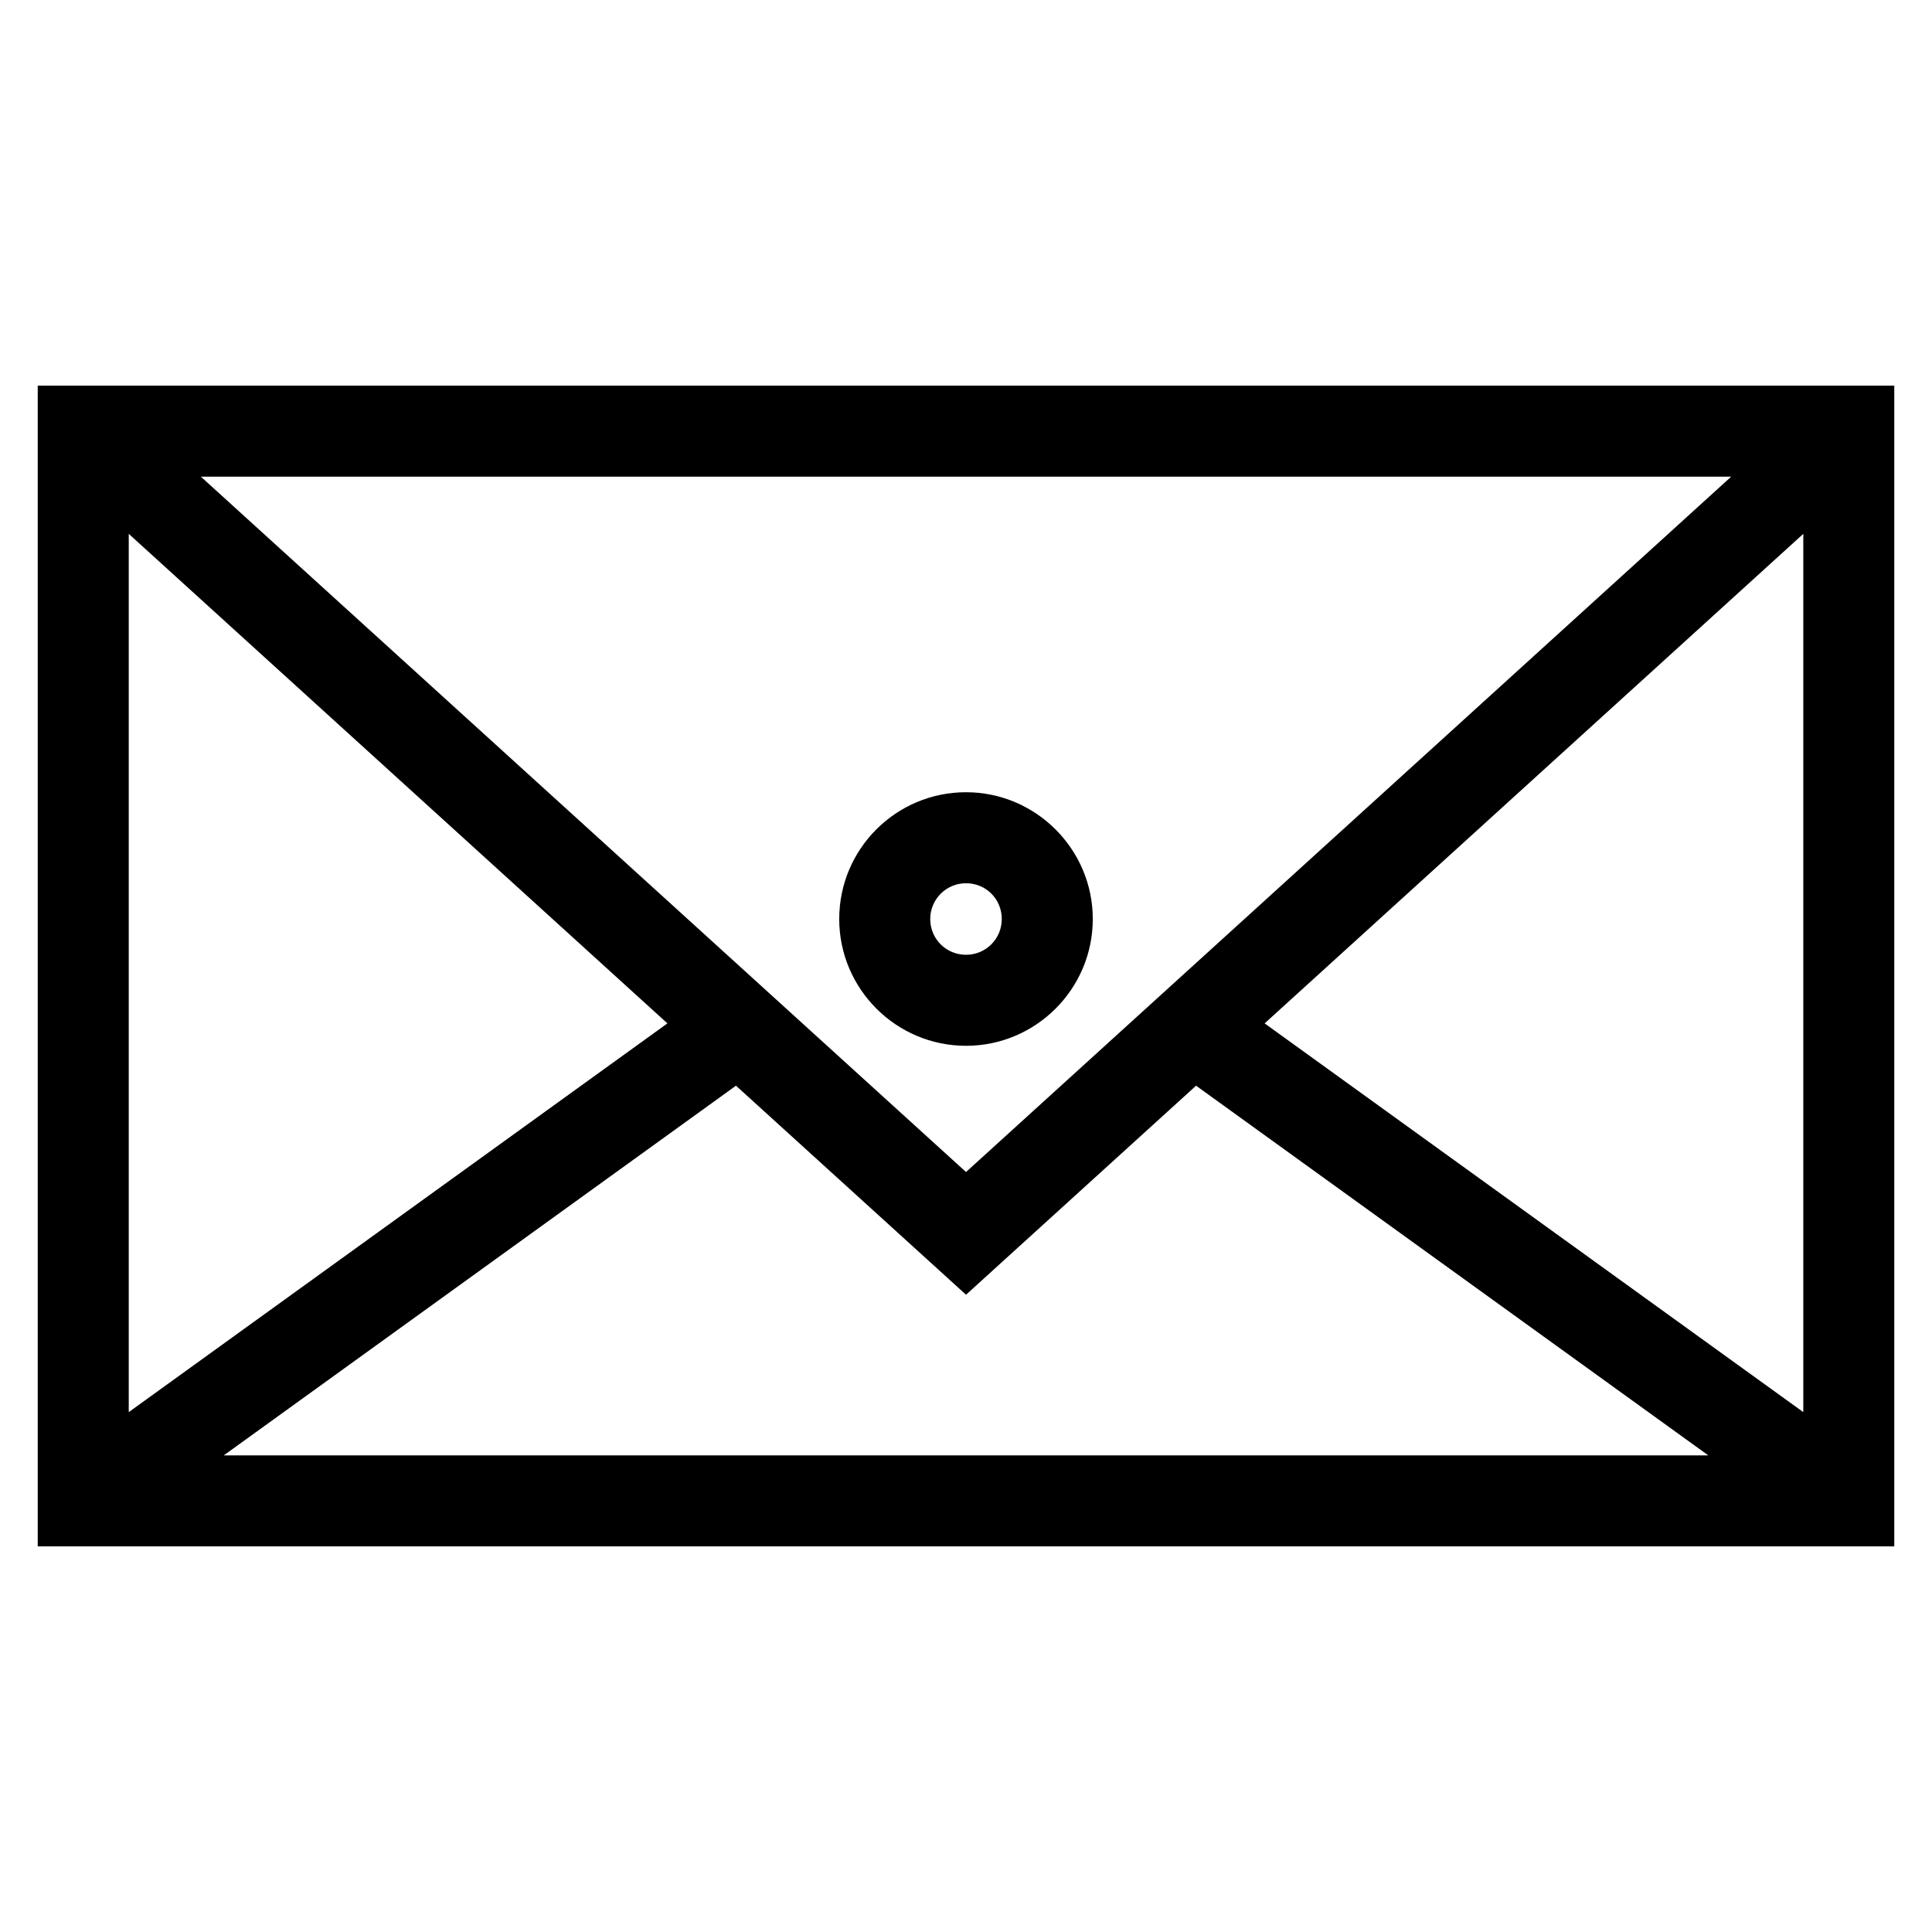
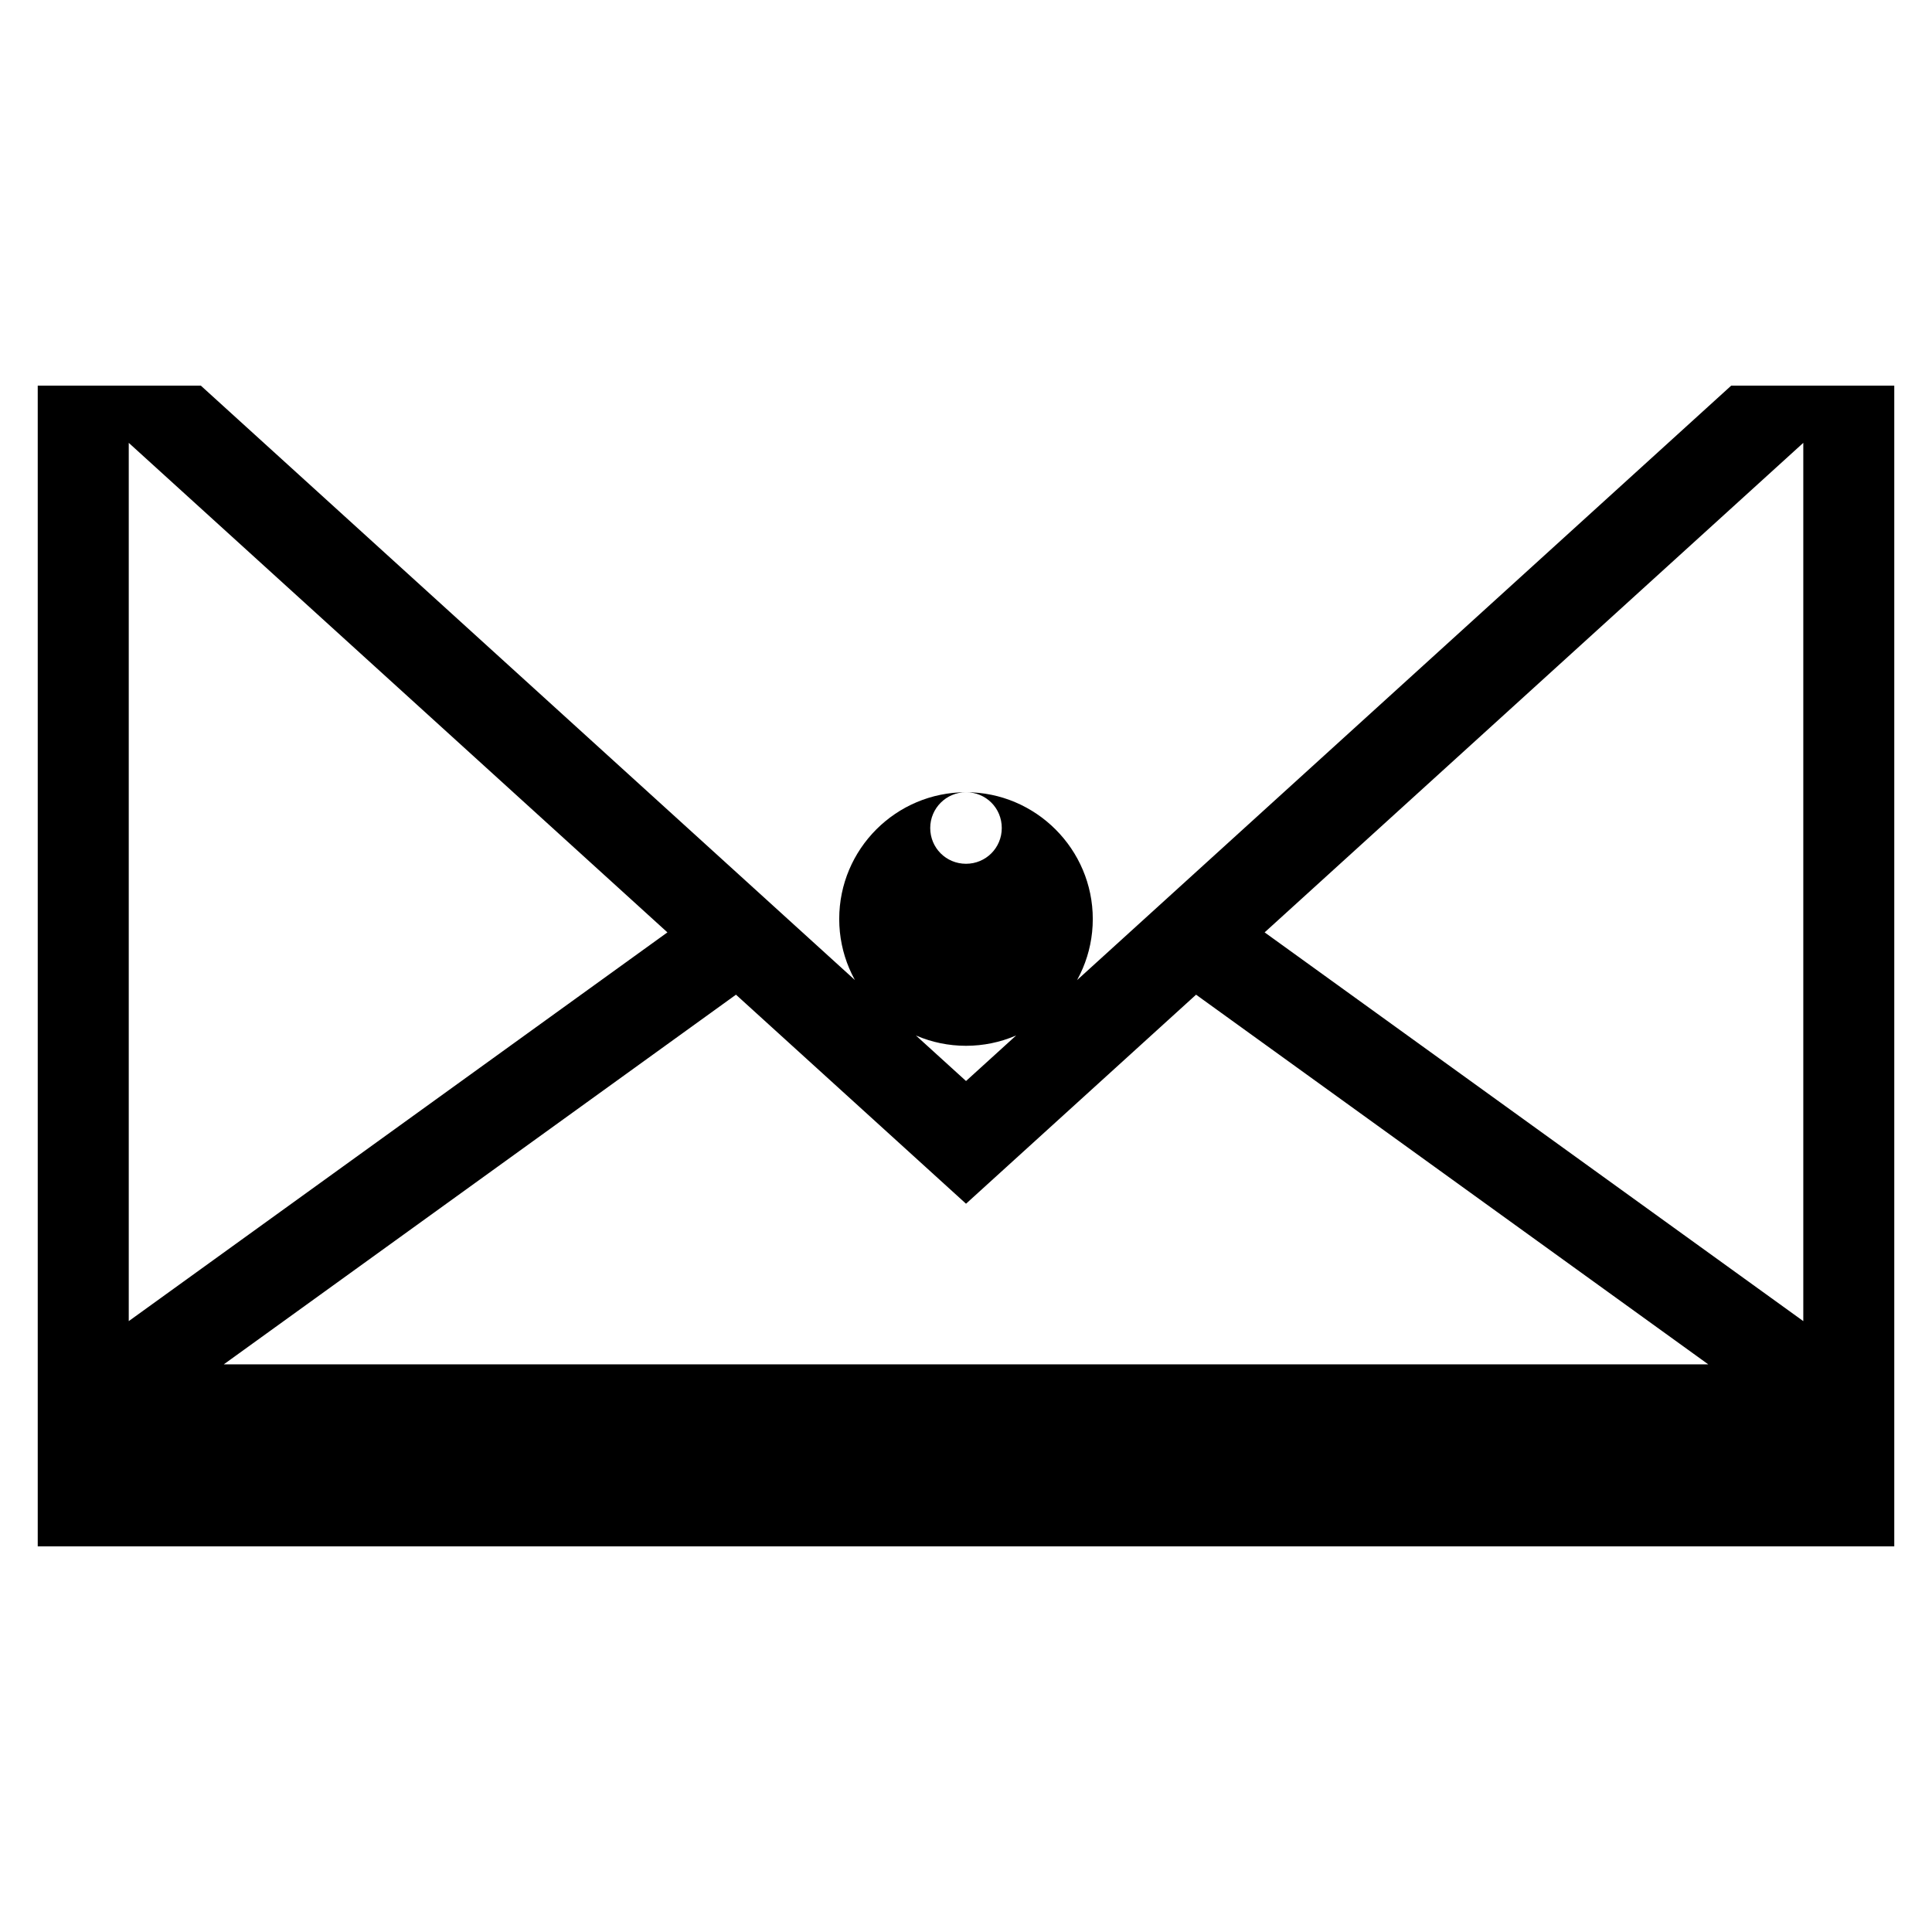
<svg xmlns="http://www.w3.org/2000/svg" fill="#000000" width="800px" height="800px" version="1.1" viewBox="144 144 512 512">
-   <path d="m646 246.2v307.61h-492v-307.61zm-246 107.75c18.496 0 33.598 15.102 33.598 33.598 0 18.523-15.074 33.598-33.598 33.598s-33.598-15.086-33.598-33.598c0-18.555 15.043-33.598 33.598-33.598zm0 24.117c-5.231 0-9.48 4.242-9.48 9.48 0 5.273 4.215 9.48 9.48 9.48s9.48-4.215 9.48-9.48c0-5.289-4.188-9.48-9.48-9.48zm196.71 151.62-135.74-97.969-60.965 55.398-60.965-55.398-135.74 97.969zm-117.57-114.48 142.75 103.02v-232.75zm-301.02 103.02 142.75-103.02-142.75-129.73zm19.105-247.91 202.78 184.28 202.78-184.28z" />
+   <path d="m646 246.2v307.61h-492v-307.61zm-246 107.75c18.496 0 33.598 15.102 33.598 33.598 0 18.523-15.074 33.598-33.598 33.598s-33.598-15.086-33.598-33.598c0-18.555 15.043-33.598 33.598-33.598zc-5.231 0-9.48 4.242-9.48 9.48 0 5.273 4.215 9.48 9.48 9.48s9.48-4.215 9.48-9.48c0-5.289-4.188-9.48-9.48-9.48zm196.71 151.62-135.74-97.969-60.965 55.398-60.965-55.398-135.74 97.969zm-117.57-114.48 142.75 103.02v-232.75zm-301.02 103.02 142.75-103.02-142.75-129.73zm19.105-247.91 202.78 184.28 202.78-184.28z" />
</svg>